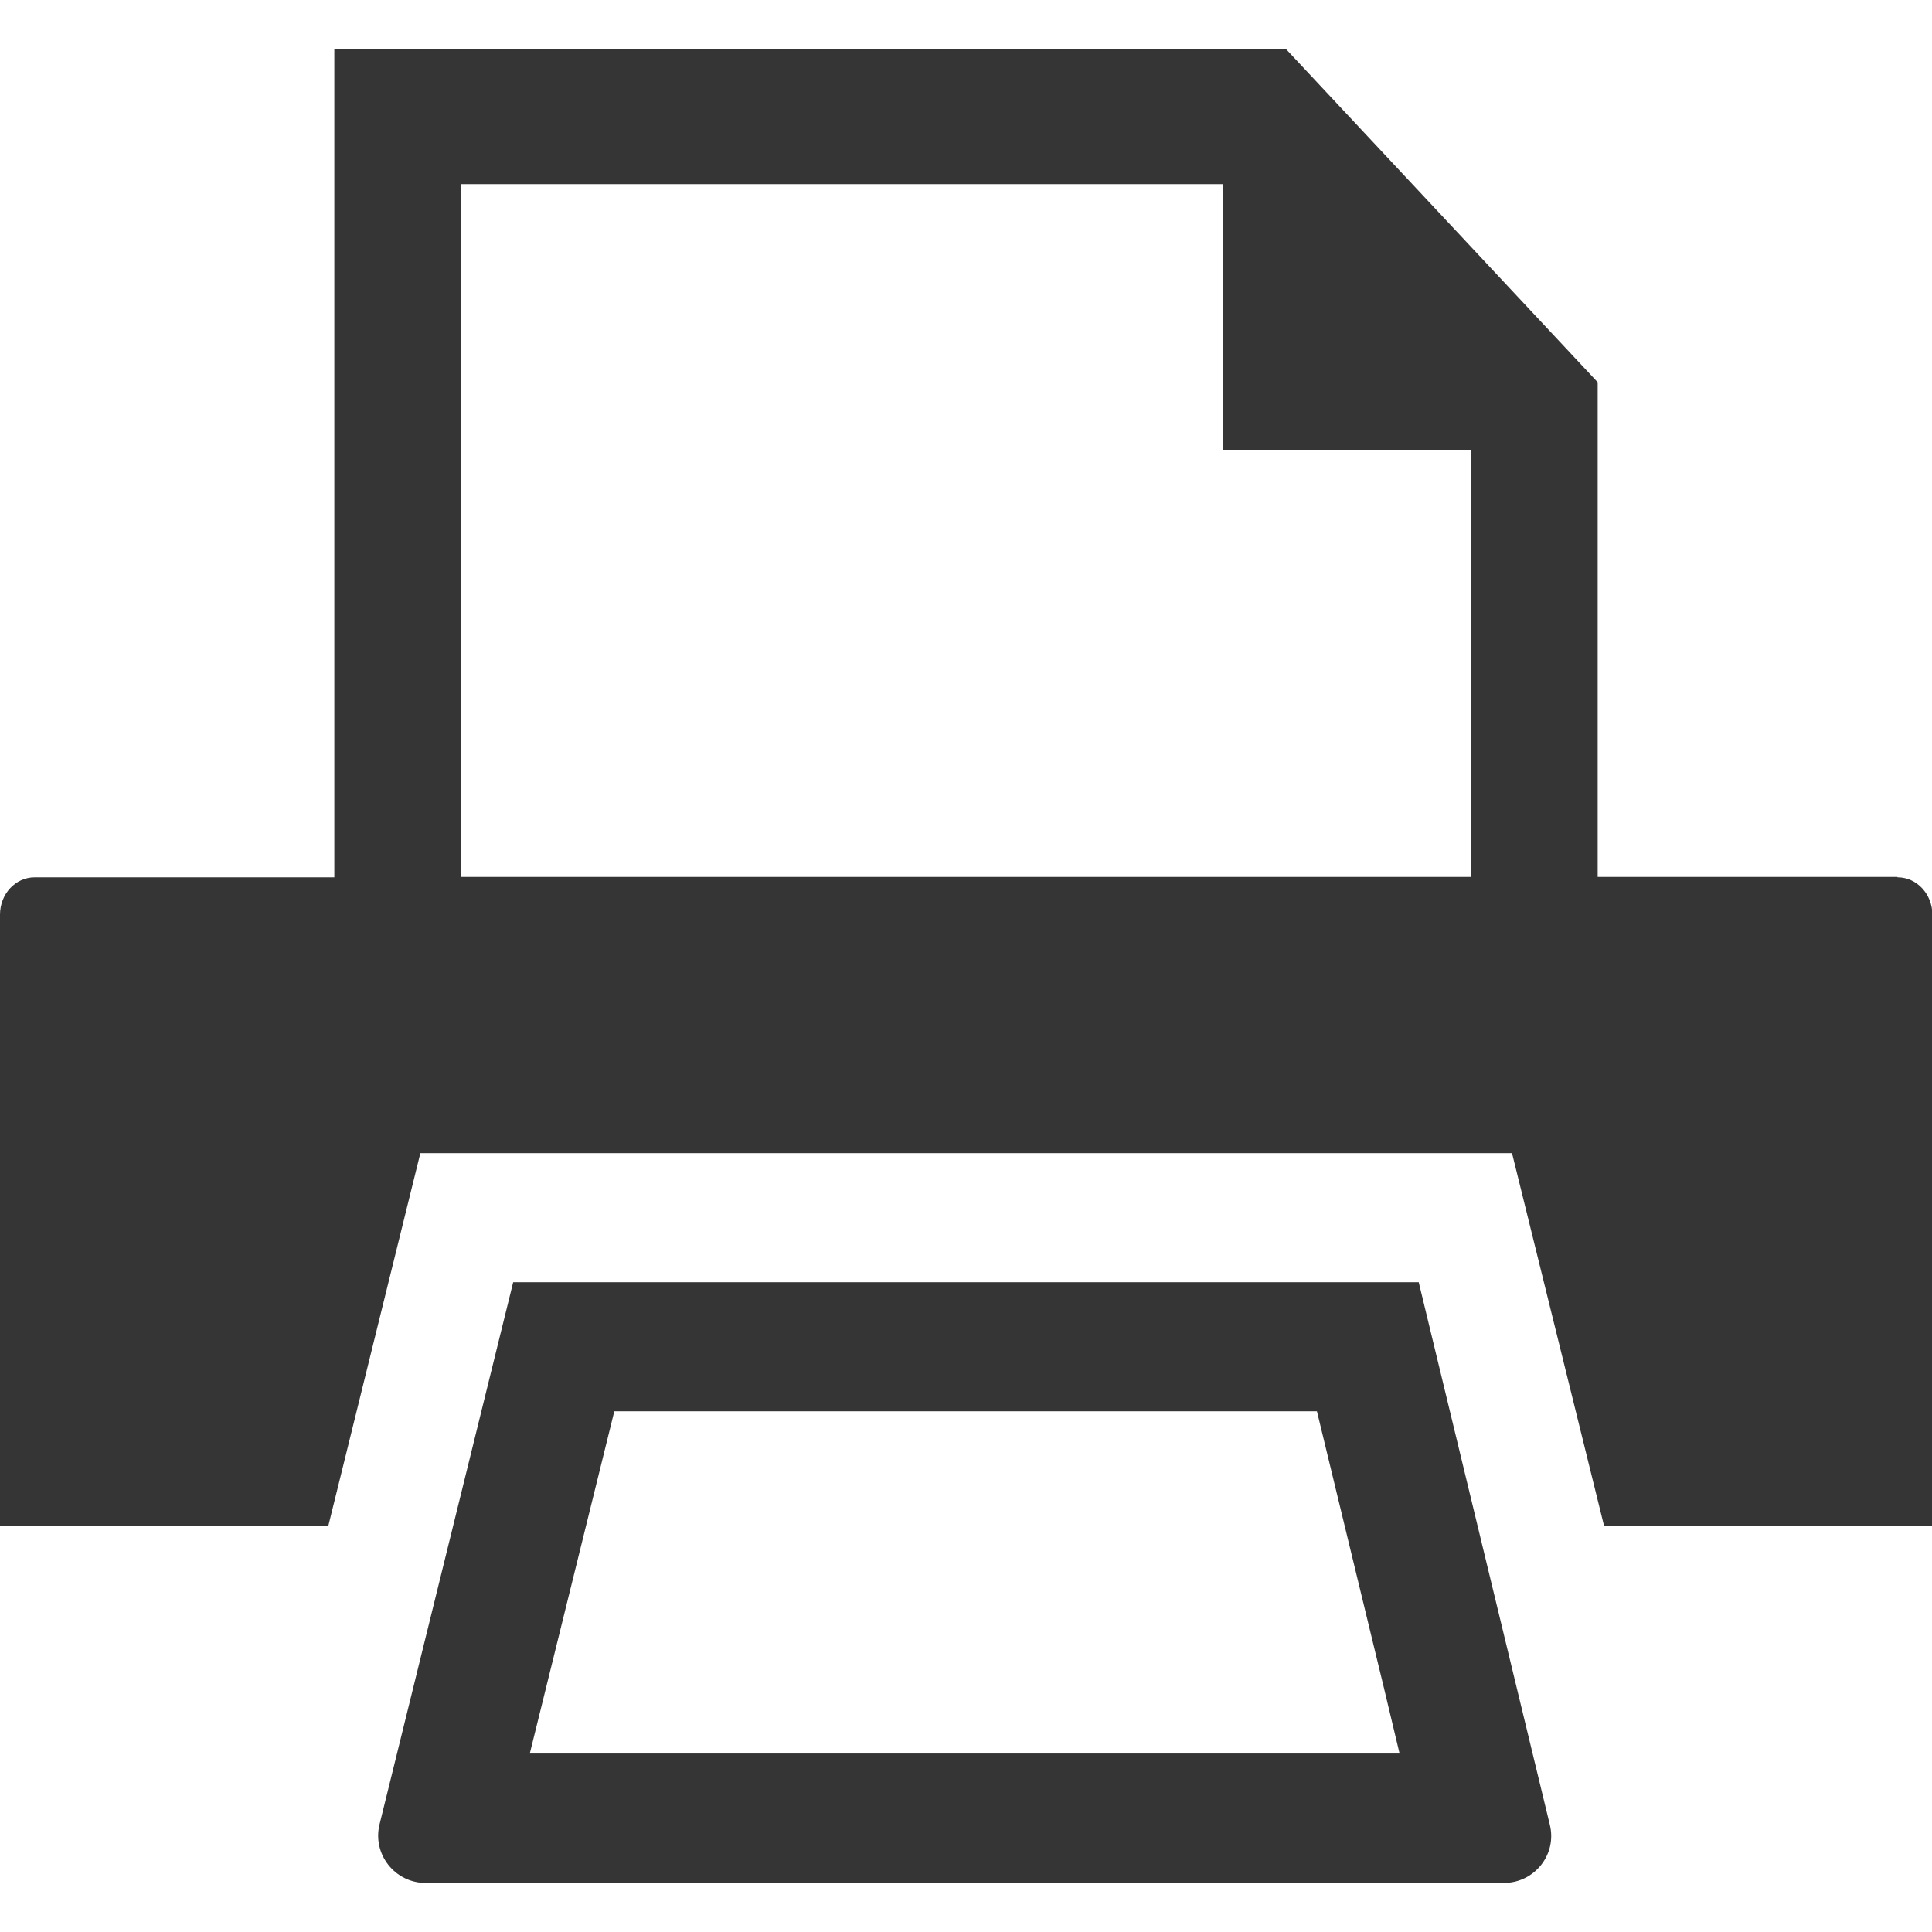
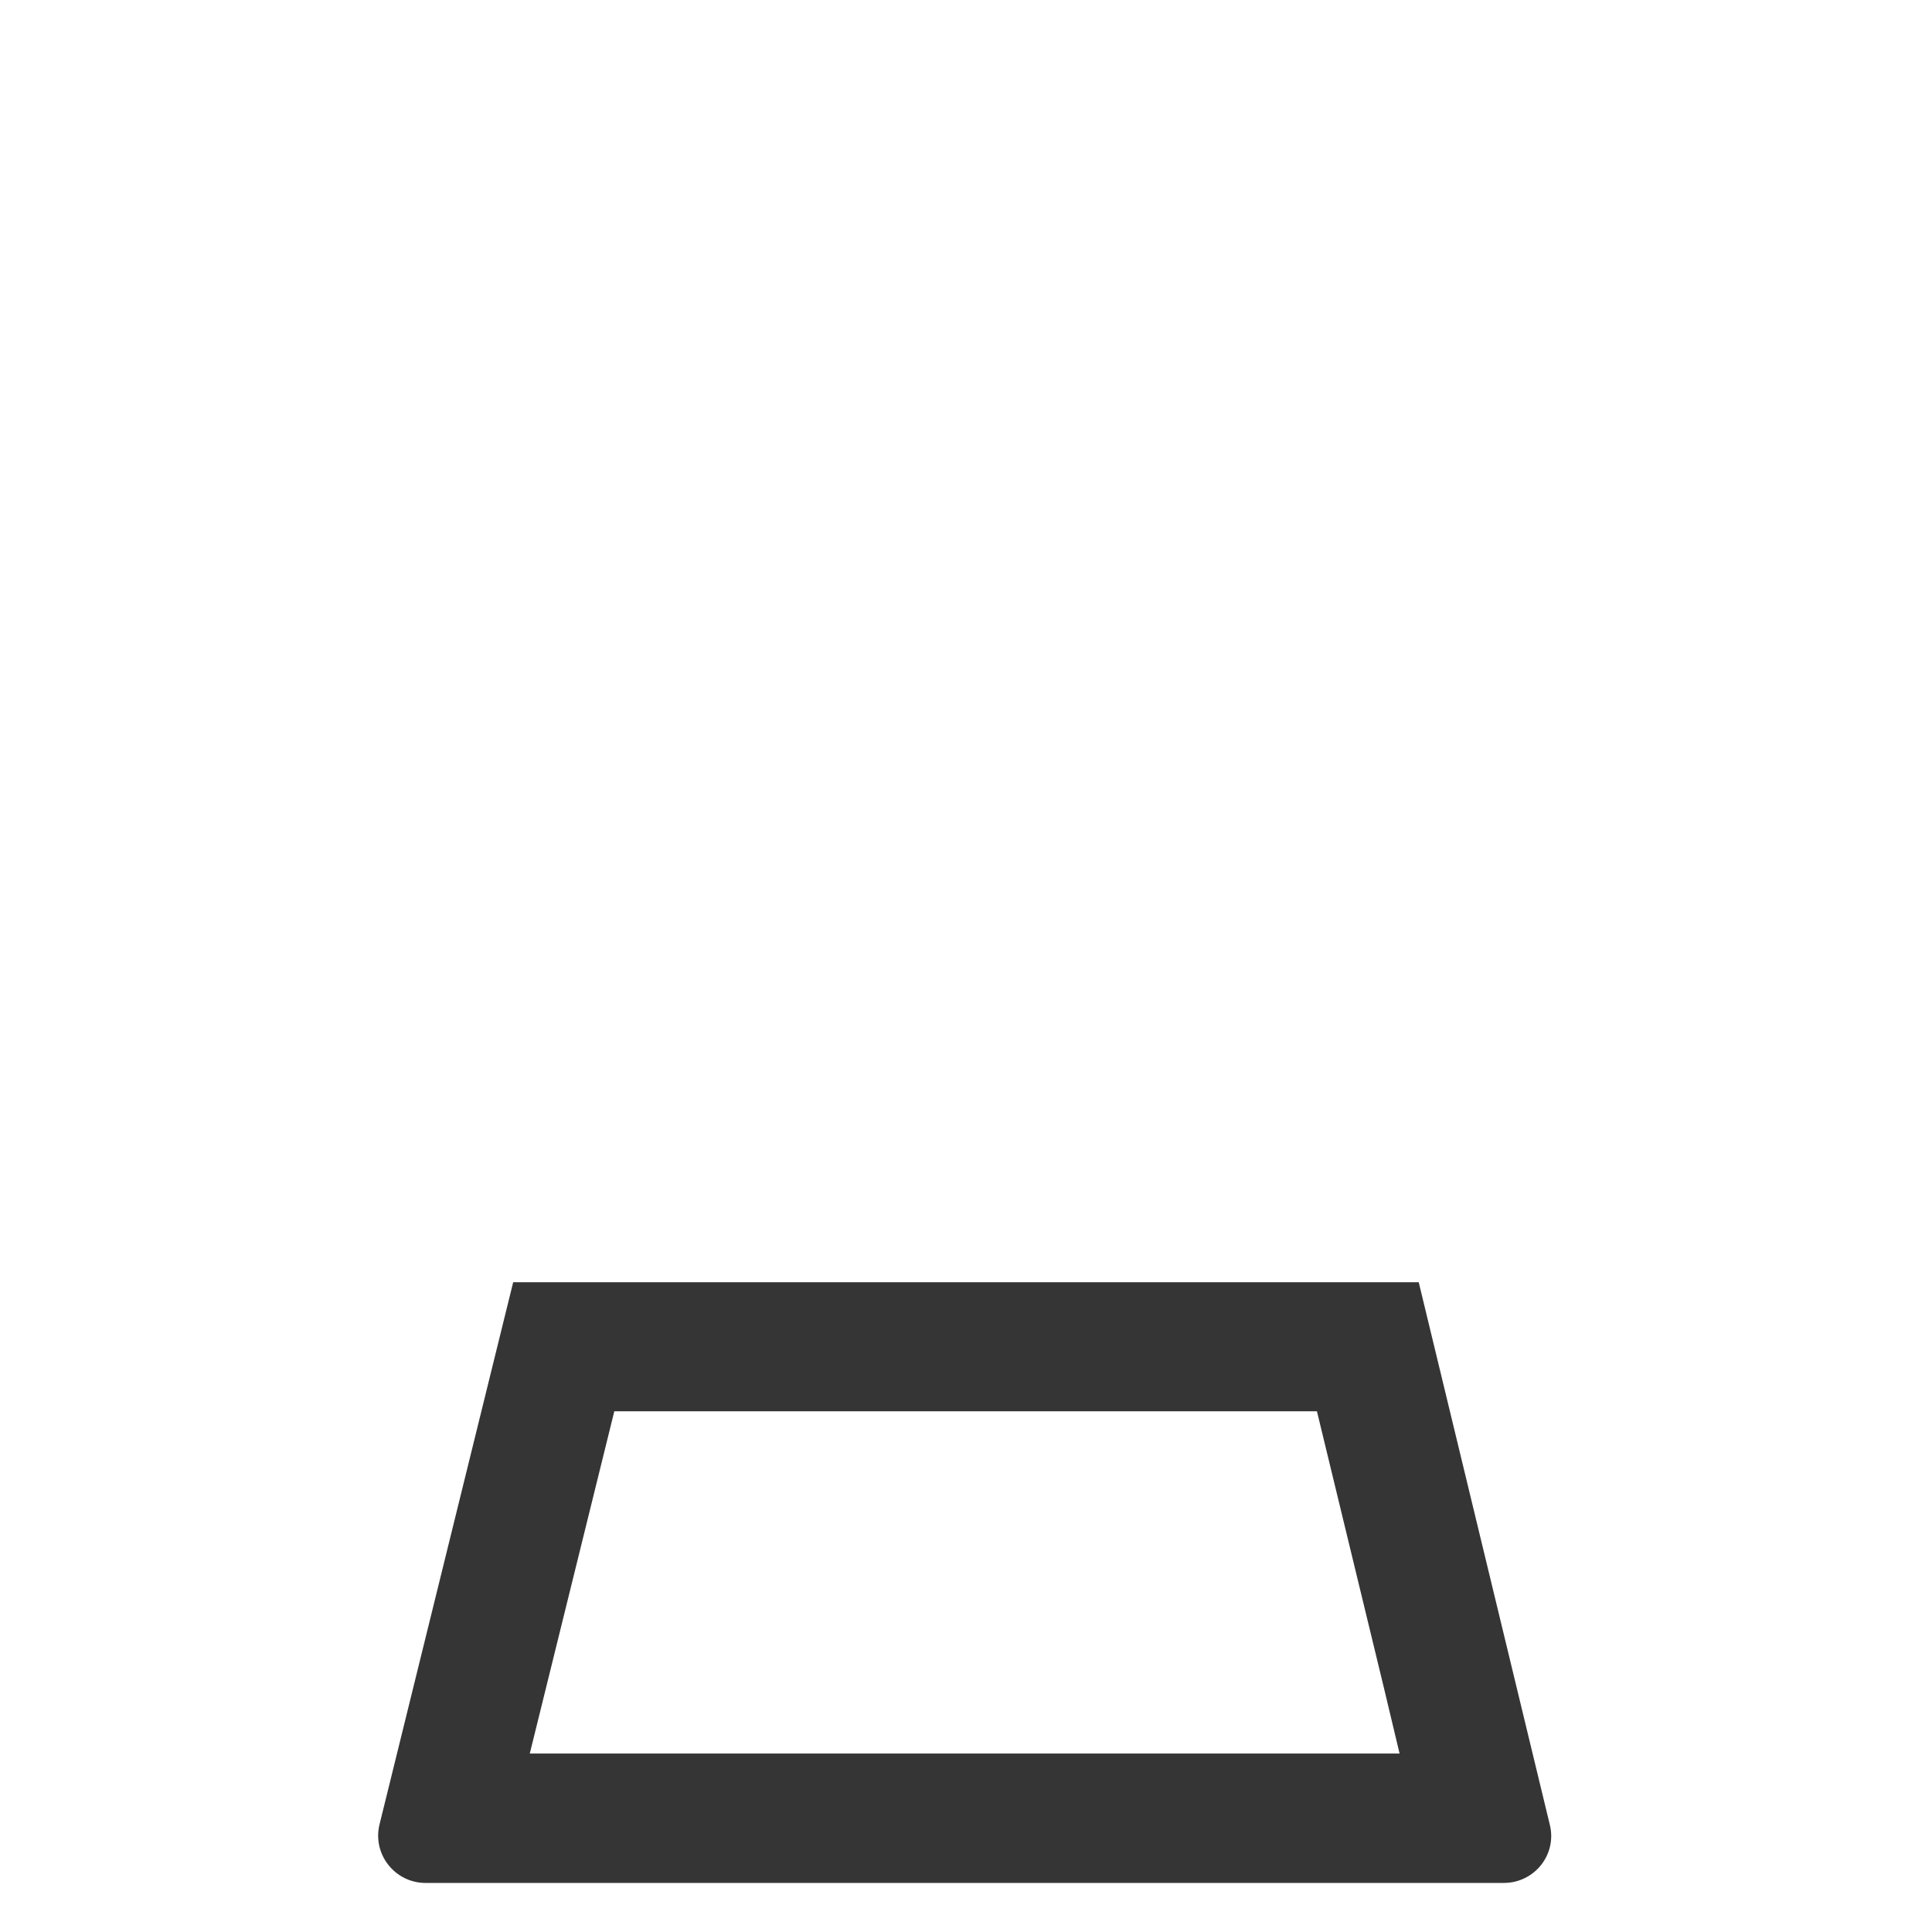
<svg xmlns="http://www.w3.org/2000/svg" id="_x31_0" viewBox="0 0 512 512">
  <defs>
    <style>      .st0 {        fill: #353535;      }    </style>
  </defs>
-   <path class="st0" d="M502.8,232.4h-79.4V101.3L340.9,13.1H88.6v219.4H9.2c-5.1,0-9.2,4.4-9.2,9.9v162h87l24.4-98.8h289.3l24.4,98.8h87v-162c0-5.4-4.1-9.9-9.2-9.9ZM389.8,119.2v113.2H122.2V48.8h201.9v70.4s65.8,0,65.8,0Z" />
  <path class="st0" d="M376,339.8h-240l-35.4,143.6c-2,7.9,4,15.6,12.2,15.6h285.7c8.2,0,14.2-7.6,12.2-15.5l-34.7-143.6ZM184.6,464.7h-44.2s22.4-90.7,22.4-90.7h186.2l17.8,73.5,4.1,17.2h-186.4Z" />
</svg>